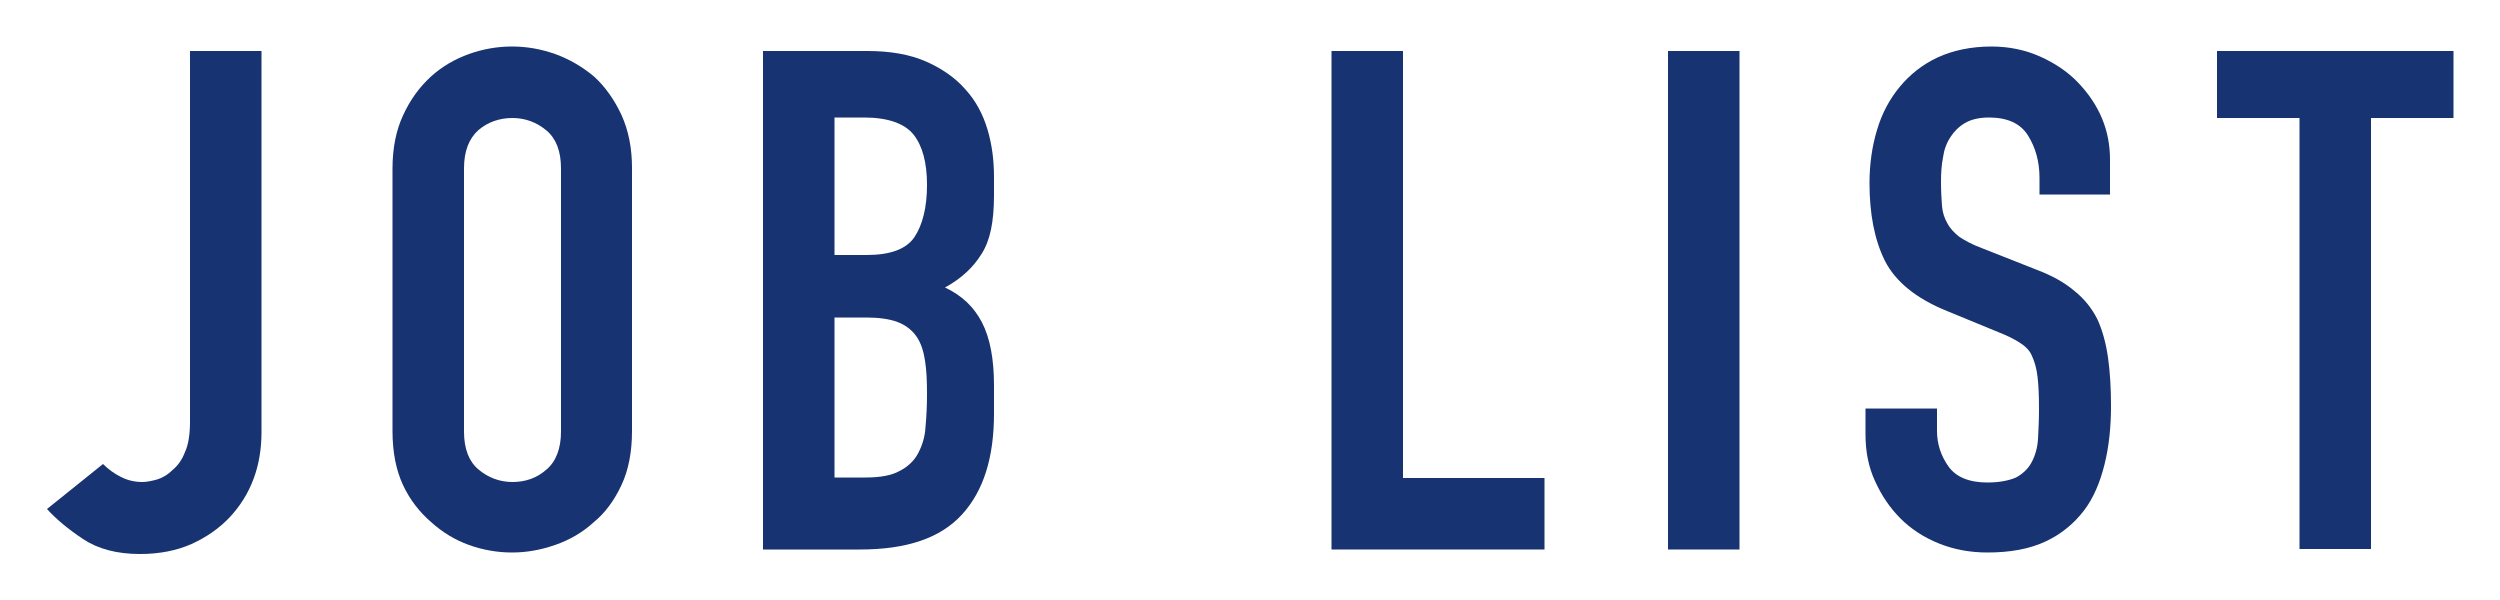
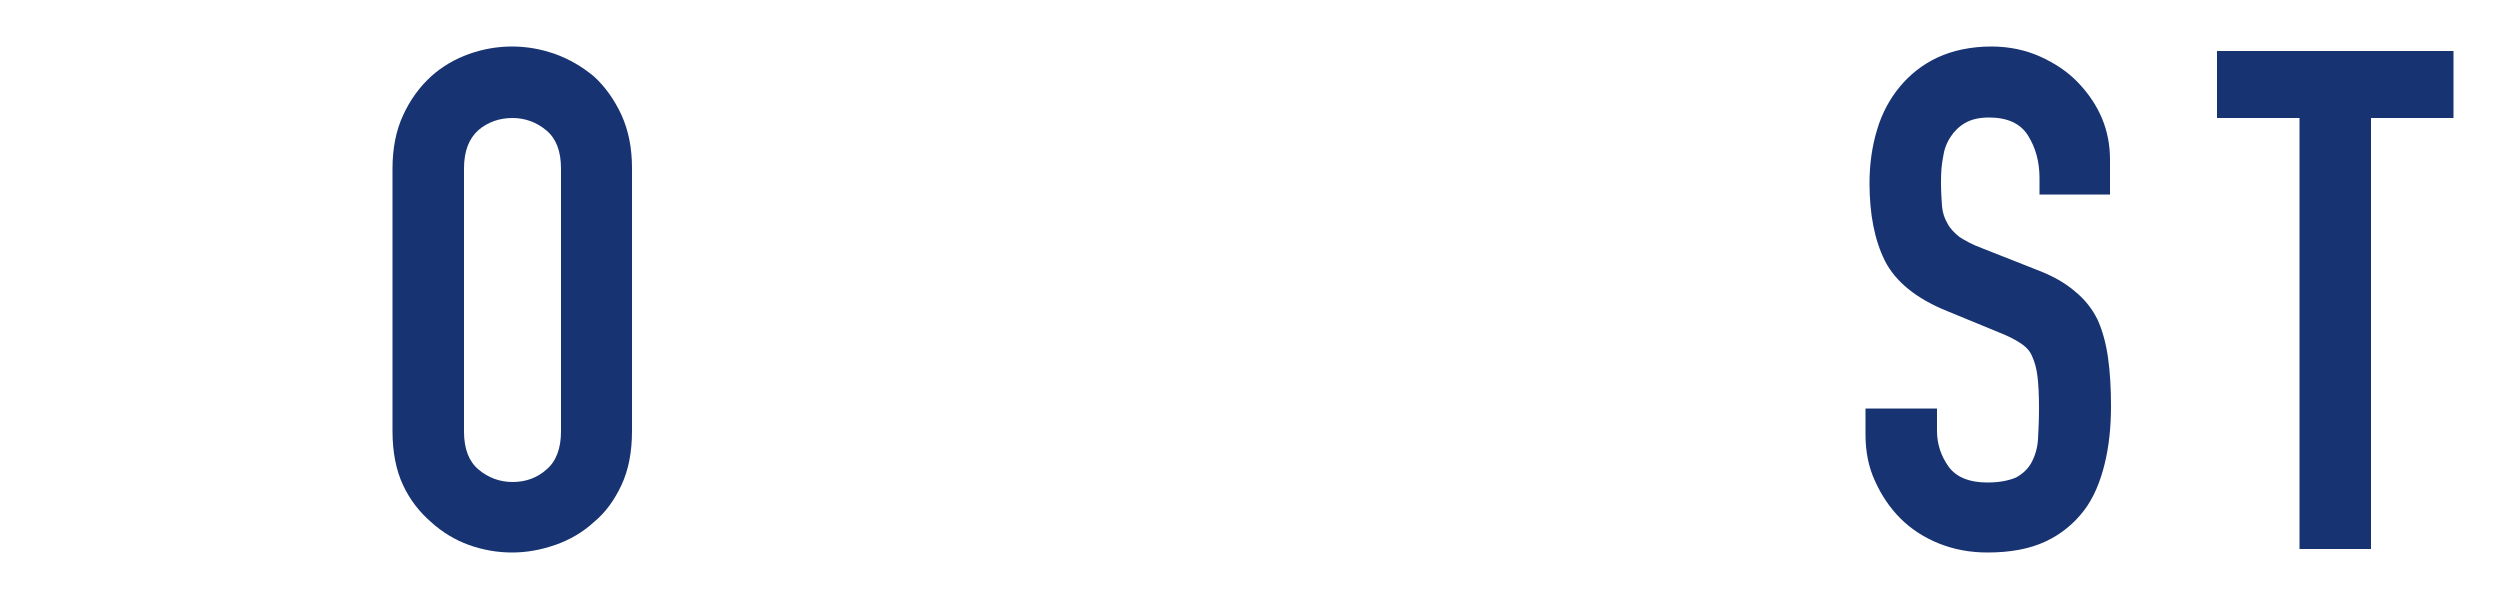
<svg xmlns="http://www.w3.org/2000/svg" version="1.1" id="レイヤー_1" x="0px" y="0px" width="50px" height="12px" viewBox="0 0 50 12" style="enable-background:new 0 0 50 12;" xml:space="preserve">
  <style type="text/css">
	.st0{fill:#173371;}
</style>
  <g>
    <g>
-       <path class="st0" d="M5.23,1.02v7.62c0,0.68-0.21,1.25-0.64,1.71c-0.21,0.22-0.47,0.4-0.76,0.53c-0.29,0.13-0.64,0.2-1.03,0.2    c-0.46,0-0.84-0.1-1.14-0.3c-0.3-0.2-0.54-0.4-0.72-0.6l1.12-0.9c0.1,0.1,0.22,0.19,0.36,0.26c0.14,0.07,0.28,0.1,0.43,0.1    c0.08,0,0.18-0.02,0.29-0.05C3.24,9.56,3.35,9.5,3.45,9.4c0.1-0.08,0.19-0.2,0.25-0.36c0.07-0.15,0.1-0.36,0.1-0.61V1.02H5.23z" />
      <path class="st0" d="M7.85,3.37c0-0.4,0.07-0.76,0.21-1.06C8.2,2,8.39,1.74,8.62,1.53c0.22-0.2,0.48-0.35,0.76-0.45    c0.28-0.1,0.57-0.15,0.86-0.15c0.29,0,0.58,0.05,0.86,0.15c0.28,0.1,0.54,0.25,0.78,0.45C12.11,1.74,12.29,2,12.43,2.3    c0.14,0.31,0.21,0.66,0.21,1.06v5.26c0,0.42-0.07,0.78-0.21,1.08c-0.14,0.3-0.32,0.55-0.55,0.74c-0.23,0.21-0.49,0.36-0.78,0.46    s-0.57,0.15-0.86,0.15c-0.29,0-0.58-0.05-0.86-0.15s-0.54-0.26-0.76-0.46c-0.23-0.2-0.42-0.44-0.56-0.74    c-0.14-0.3-0.21-0.66-0.21-1.08V3.37z M9.28,8.63c0,0.35,0.1,0.6,0.29,0.76c0.19,0.16,0.42,0.25,0.68,0.25s0.49-0.08,0.68-0.25    c0.19-0.16,0.29-0.42,0.29-0.76V3.37c0-0.35-0.1-0.6-0.29-0.76c-0.19-0.16-0.42-0.25-0.68-0.25S9.76,2.44,9.57,2.6    C9.38,2.77,9.28,3.02,9.28,3.37V8.63z" />
-       <path class="st0" d="M15.26,10.98V1.02h2.09c0.46,0,0.85,0.07,1.17,0.21c0.32,0.14,0.59,0.33,0.79,0.56    c0.21,0.23,0.35,0.5,0.44,0.8c0.09,0.3,0.13,0.62,0.13,0.95V3.9c0,0.27-0.02,0.5-0.06,0.69c-0.04,0.19-0.1,0.35-0.19,0.49    c-0.16,0.26-0.4,0.49-0.73,0.67c0.34,0.16,0.58,0.39,0.74,0.7c0.16,0.31,0.24,0.73,0.24,1.26v0.56c0,0.88-0.21,1.55-0.64,2.02    s-1.1,0.7-2.04,0.7H15.26z M16.69,2.36V5.1h0.64c0.48,0,0.8-0.12,0.96-0.36c0.16-0.24,0.25-0.59,0.25-1.04    c0-0.45-0.09-0.78-0.27-1.01c-0.18-0.22-0.51-0.34-0.99-0.34H16.69z M16.69,6.36v3.19h0.62c0.29,0,0.52-0.04,0.68-0.13    c0.16-0.08,0.29-0.2,0.37-0.35s0.14-0.33,0.15-0.53c0.02-0.21,0.03-0.43,0.03-0.67c0-0.25-0.01-0.47-0.04-0.66    c-0.03-0.19-0.08-0.35-0.17-0.48c-0.09-0.13-0.22-0.23-0.38-0.29c-0.16-0.06-0.37-0.09-0.63-0.09H16.69z" />
-       <path class="st0" d="M26.63,10.98V1.02h1.43v8.54h2.83v1.43H26.63z" />
-       <path class="st0" d="M33.36,10.98V1.02h1.43v9.97H33.36z" />
      <path class="st0" d="M42.22,3.89h-1.43V3.56c0-0.33-0.08-0.61-0.23-0.85c-0.15-0.24-0.41-0.36-0.78-0.36    c-0.2,0-0.36,0.04-0.48,0.11s-0.22,0.17-0.29,0.28c-0.08,0.12-0.13,0.26-0.15,0.41c-0.03,0.15-0.04,0.31-0.04,0.48    c0,0.2,0.01,0.36,0.02,0.49c0.01,0.13,0.05,0.25,0.11,0.35c0.05,0.1,0.14,0.19,0.24,0.27c0.11,0.07,0.25,0.15,0.44,0.22l1.09,0.43    c0.32,0.12,0.57,0.26,0.77,0.43c0.2,0.16,0.35,0.35,0.46,0.57c0.1,0.22,0.17,0.48,0.21,0.76c0.04,0.28,0.06,0.61,0.06,0.97    c0,0.42-0.04,0.81-0.13,1.17s-0.22,0.67-0.41,0.92c-0.2,0.26-0.45,0.47-0.77,0.62s-0.71,0.22-1.16,0.22    c-0.35,0-0.67-0.06-0.97-0.18s-0.56-0.29-0.77-0.5c-0.21-0.21-0.38-0.46-0.51-0.75c-0.13-0.28-0.19-0.59-0.19-0.93V8.17h1.43v0.45    c0,0.26,0.08,0.5,0.23,0.71c0.15,0.21,0.41,0.32,0.78,0.32c0.24,0,0.43-0.04,0.57-0.1c0.13-0.07,0.24-0.17,0.31-0.3    c0.07-0.13,0.12-0.29,0.13-0.47c0.01-0.18,0.02-0.39,0.02-0.61c0-0.26-0.01-0.48-0.03-0.64c-0.02-0.17-0.06-0.3-0.11-0.41    C40.59,7,40.5,6.92,40.39,6.85c-0.11-0.07-0.25-0.14-0.43-0.21l-1.02-0.42c-0.62-0.25-1.03-0.59-1.24-1    c-0.21-0.42-0.31-0.94-0.31-1.56c0-0.37,0.05-0.73,0.15-1.06c0.1-0.34,0.26-0.63,0.46-0.87c0.2-0.24,0.45-0.44,0.75-0.58    c0.3-0.14,0.67-0.22,1.08-0.22c0.35,0,0.68,0.07,0.97,0.2c0.29,0.13,0.55,0.3,0.76,0.52c0.43,0.45,0.64,0.96,0.64,1.54V3.89z" />
      <path class="st0" d="M45.99,10.98V2.36h-1.65V1.02h4.73v1.34h-1.65v8.62H45.99z" />
    </g>
  </g>
</svg>